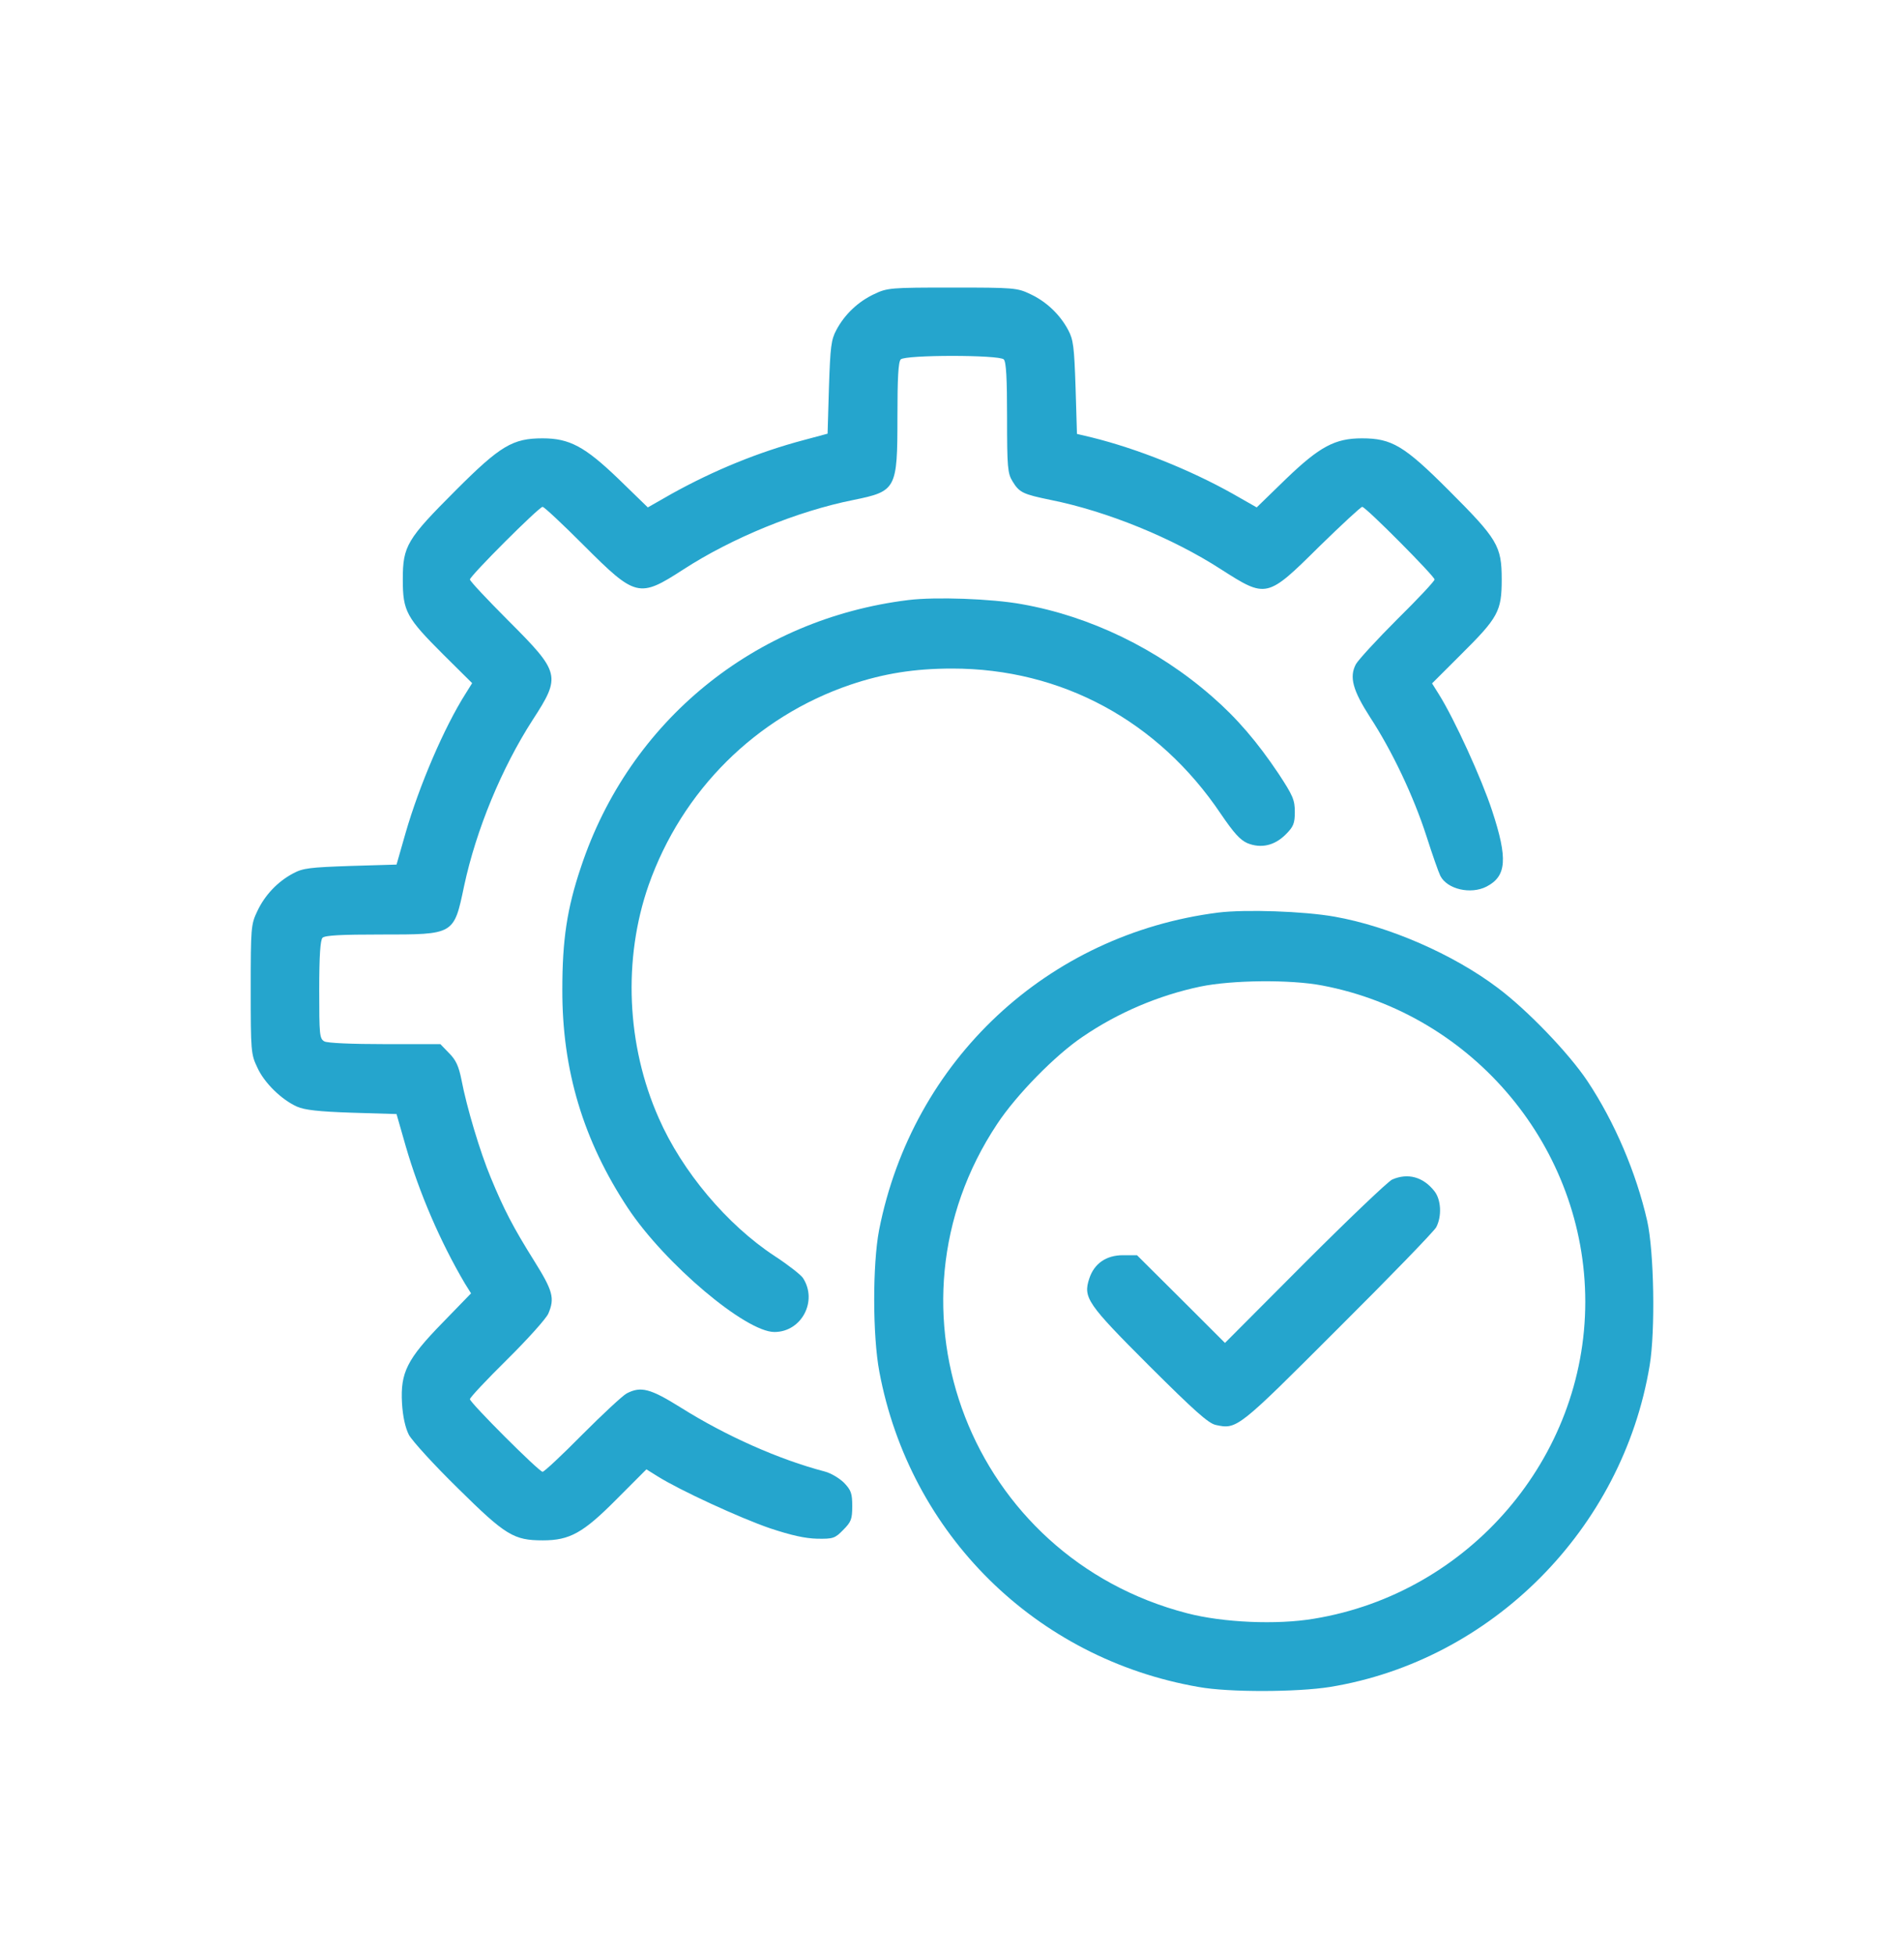
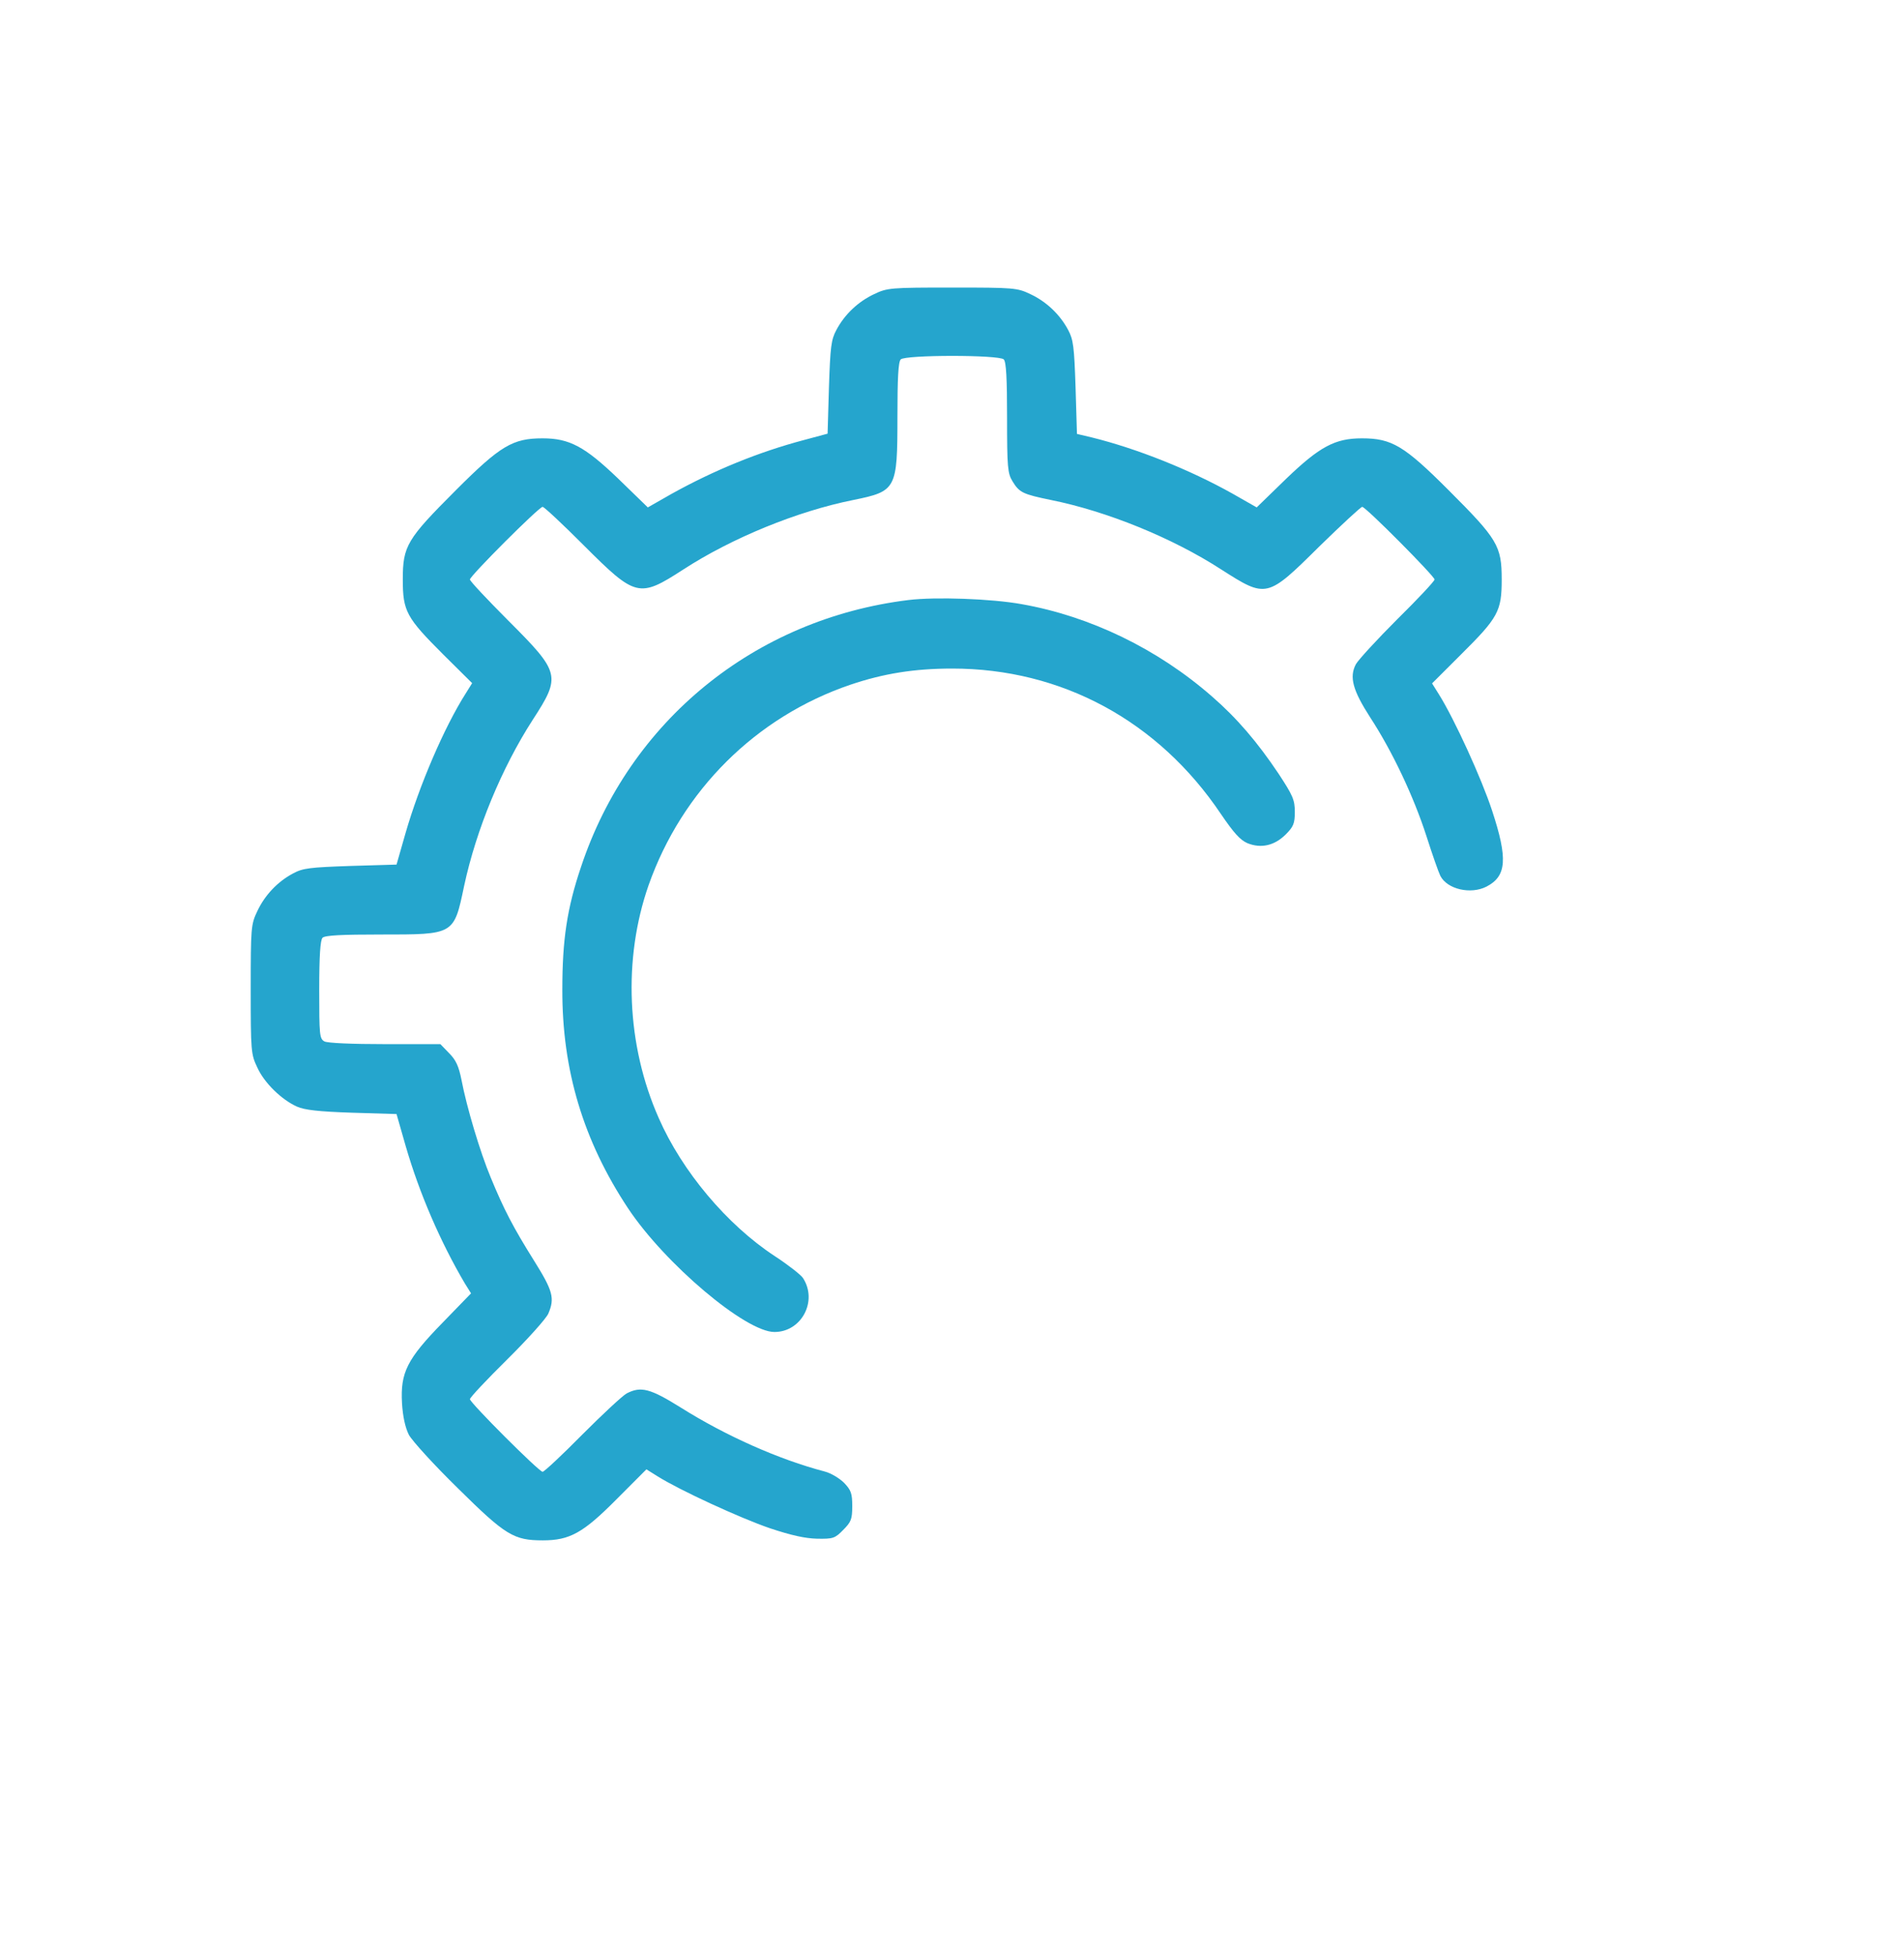
<svg xmlns="http://www.w3.org/2000/svg" width="38" height="39" viewBox="0 0 38 39" fill="#25A5CD">
  <path d="M17.446 5.868C17.129 6.016 16.856 6.273 16.692 6.584C16.588 6.776 16.571 6.918 16.544 7.727L16.517 8.652L16.052 8.777C15.138 9.018 14.247 9.385 13.41 9.849L12.929 10.123L12.338 9.549C11.671 8.909 11.365 8.745 10.829 8.745C10.232 8.745 9.986 8.892 9.1 9.778C8.121 10.757 8.039 10.889 8.039 11.561C8.039 12.196 8.11 12.322 8.849 13.06L9.423 13.629L9.297 13.831C8.865 14.509 8.367 15.674 8.094 16.62L7.914 17.249L6.995 17.276C6.185 17.304 6.043 17.32 5.852 17.424C5.54 17.588 5.283 17.862 5.135 18.179C5.009 18.442 5.004 18.507 5.004 19.738C5.004 20.968 5.009 21.034 5.135 21.296C5.272 21.603 5.622 21.942 5.928 22.078C6.076 22.144 6.355 22.177 7.022 22.199L7.914 22.226L8.094 22.855C8.367 23.801 8.789 24.775 9.275 25.601L9.401 25.803L8.838 26.383C8.121 27.116 7.99 27.384 8.023 27.991C8.039 28.264 8.089 28.483 8.16 28.625C8.225 28.745 8.663 29.227 9.144 29.697C10.09 30.632 10.254 30.731 10.834 30.731C11.37 30.731 11.638 30.583 12.3 29.916L12.901 29.314L13.12 29.451C13.563 29.73 14.777 30.288 15.368 30.49C15.795 30.632 16.068 30.692 16.309 30.698C16.626 30.703 16.664 30.692 16.828 30.523C16.987 30.364 17.009 30.31 17.009 30.047C17.009 29.796 16.987 29.73 16.845 29.582C16.757 29.495 16.588 29.391 16.462 29.358C15.543 29.117 14.488 28.647 13.591 28.084C12.978 27.701 12.792 27.652 12.508 27.799C12.426 27.843 12.026 28.215 11.622 28.62C11.217 29.03 10.861 29.363 10.829 29.363C10.758 29.363 9.379 27.985 9.379 27.914C9.379 27.881 9.713 27.526 10.123 27.121C10.533 26.716 10.9 26.306 10.943 26.208C11.075 25.901 11.036 25.754 10.659 25.152C10.238 24.479 10.057 24.129 9.795 23.495C9.582 22.986 9.314 22.089 9.21 21.543C9.155 21.269 9.1 21.149 8.964 21.012L8.789 20.831H7.684C7.027 20.831 6.541 20.81 6.475 20.777C6.377 20.722 6.371 20.651 6.371 19.749C6.371 19.065 6.393 18.753 6.437 18.709C6.486 18.66 6.82 18.644 7.596 18.644C9.073 18.644 9.057 18.655 9.264 17.67C9.505 16.549 10.014 15.319 10.632 14.361C11.2 13.486 11.184 13.421 10.145 12.382C9.724 11.96 9.379 11.594 9.379 11.561C9.379 11.49 10.758 10.112 10.829 10.112C10.861 10.112 11.228 10.457 11.649 10.878C12.688 11.917 12.754 11.933 13.634 11.364C14.602 10.735 15.909 10.199 17.031 9.975C17.889 9.8 17.911 9.762 17.911 8.318C17.911 7.547 17.928 7.219 17.977 7.17C18.07 7.077 19.94 7.077 20.033 7.17C20.082 7.219 20.099 7.552 20.099 8.334C20.099 9.319 20.11 9.445 20.208 9.603C20.345 9.828 20.416 9.86 20.974 9.975C22.09 10.199 23.397 10.73 24.37 11.359C25.278 11.939 25.284 11.939 26.334 10.899C26.777 10.467 27.16 10.112 27.187 10.112C27.258 10.112 28.631 11.496 28.631 11.561C28.631 11.594 28.297 11.95 27.887 12.354C27.482 12.759 27.11 13.164 27.061 13.251C26.924 13.508 27.001 13.776 27.346 14.312C27.788 14.99 28.21 15.882 28.467 16.675C28.587 17.052 28.713 17.408 28.746 17.473C28.882 17.741 29.353 17.851 29.67 17.687C30.069 17.479 30.096 17.134 29.779 16.172C29.571 15.537 29.03 14.351 28.718 13.853L28.581 13.634L29.156 13.06C29.9 12.322 29.971 12.196 29.971 11.561C29.971 10.889 29.889 10.757 28.91 9.778C28.024 8.892 27.777 8.745 27.181 8.745C26.645 8.745 26.339 8.909 25.672 9.549L25.081 10.123L24.6 9.849C23.741 9.368 22.697 8.952 21.794 8.728L21.494 8.657L21.466 7.727C21.439 6.918 21.422 6.776 21.319 6.584C21.154 6.273 20.881 6.016 20.564 5.868C20.301 5.742 20.236 5.737 19.005 5.737C17.774 5.737 17.709 5.742 17.446 5.868Z" />
  <path d="M18.13 11.971C15.062 12.348 12.563 14.383 11.595 17.298C11.316 18.124 11.223 18.753 11.223 19.737C11.217 21.351 11.644 22.762 12.535 24.107C13.274 25.217 14.882 26.574 15.456 26.574C15.997 26.574 16.325 25.956 16.025 25.496C15.981 25.431 15.729 25.234 15.461 25.059C14.51 24.435 13.613 23.369 13.148 22.308C12.502 20.853 12.431 19.13 12.945 17.659C13.613 15.767 15.089 14.301 16.971 13.661C17.633 13.437 18.251 13.338 19.005 13.338C21.188 13.338 23.118 14.383 24.365 16.237C24.622 16.614 24.748 16.757 24.896 16.822C25.169 16.932 25.437 16.871 25.661 16.647C25.814 16.494 25.842 16.428 25.842 16.199C25.842 15.958 25.803 15.871 25.519 15.438C25.098 14.809 24.688 14.328 24.19 13.896C23.102 12.944 21.756 12.294 20.389 12.053C19.787 11.944 18.666 11.905 18.13 11.971Z" />
-   <path d="M24.316 18.206C20.903 18.638 18.212 21.154 17.545 24.539C17.414 25.223 17.414 26.645 17.55 27.367C18.158 30.61 20.673 33.093 23.922 33.656C24.524 33.766 25.886 33.76 26.542 33.656C29.769 33.131 32.383 30.506 32.924 27.241C33.039 26.552 33.012 24.971 32.875 24.359C32.656 23.396 32.224 22.384 31.683 21.57C31.311 21.012 30.485 20.153 29.894 19.71C29.003 19.037 27.718 18.479 26.635 18.288C26.022 18.179 24.857 18.14 24.316 18.206ZM26.389 19.661C29.413 20.235 31.639 22.904 31.639 25.972C31.639 29.084 29.32 31.786 26.225 32.294C25.481 32.42 24.403 32.371 23.692 32.185C19.377 31.069 17.452 26.103 19.902 22.423C20.285 21.843 21.062 21.05 21.609 20.683C22.314 20.202 23.124 19.858 23.955 19.683C24.589 19.551 25.76 19.54 26.389 19.661Z" />
-   <path d="M27.784 23.533C27.696 23.576 26.909 24.326 26.034 25.201L24.448 26.792L23.572 25.917L22.692 25.042H22.413C22.079 25.042 21.839 25.206 21.74 25.507C21.614 25.89 21.697 26.01 22.933 27.246C23.829 28.138 24.114 28.395 24.262 28.428C24.688 28.521 24.699 28.51 26.701 26.508C27.735 25.48 28.62 24.566 28.664 24.484C28.779 24.266 28.763 23.932 28.626 23.762C28.402 23.478 28.096 23.396 27.784 23.533Z" />
</svg>